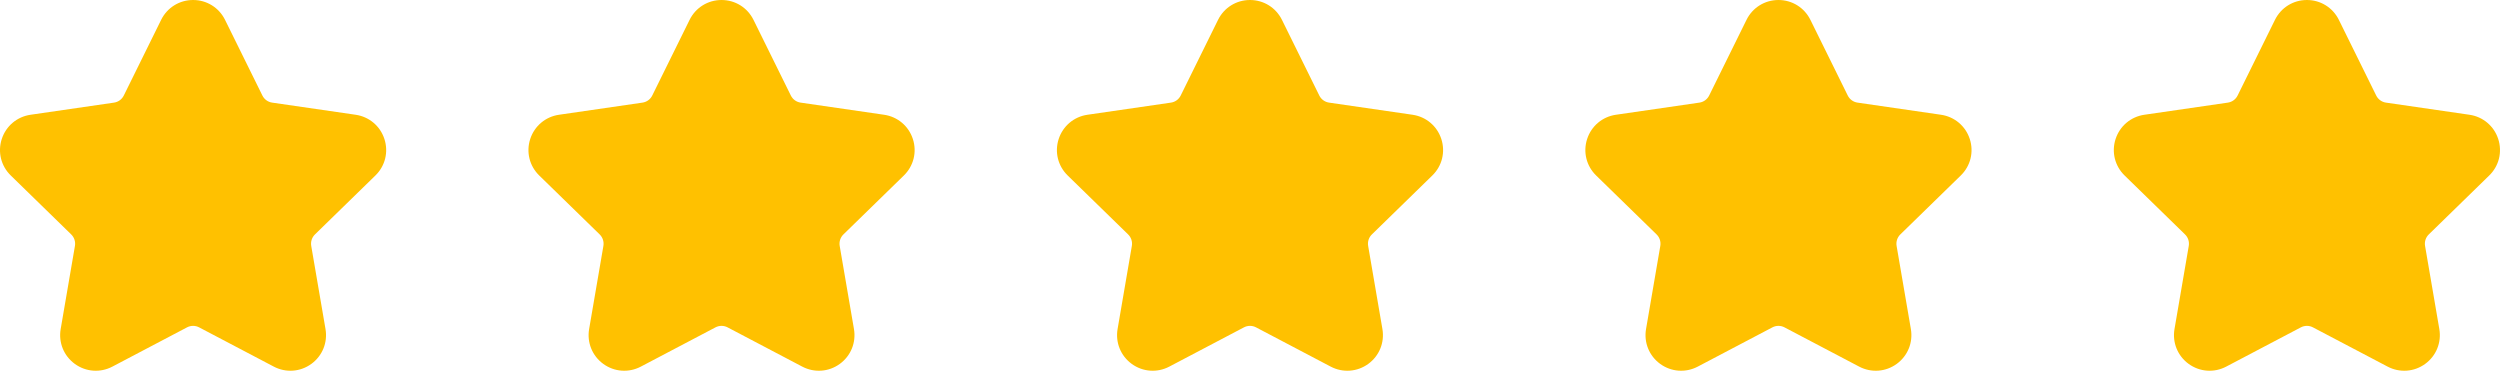
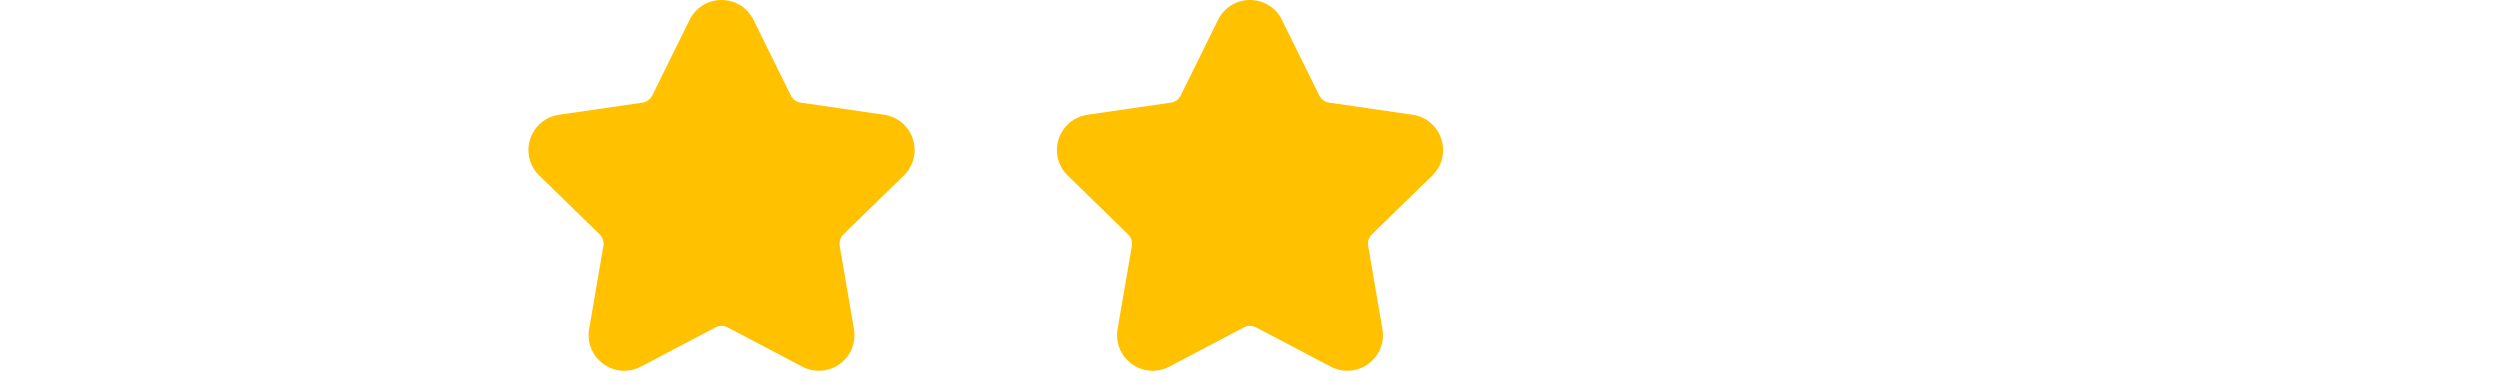
<svg xmlns="http://www.w3.org/2000/svg" width="123" height="19" viewBox="0 0 123 19" fill="none">
-   <path d="M18.469 8.635C18.951 8.166 19.121 7.478 18.913 6.839C18.705 6.2 18.163 5.743 17.498 5.646L13.39 5.049C13.182 5.019 13.002 4.888 12.909 4.699L11.072 0.977C10.774 0.374 10.172 0 9.5 0C8.828 0 8.226 0.374 7.928 0.977L6.091 4.699C5.998 4.888 5.818 5.019 5.61 5.049L1.502 5.646C0.837 5.743 0.295 6.2 0.087 6.839C-0.121 7.478 0.049 8.166 0.531 8.635L3.503 11.533C3.654 11.68 3.723 11.892 3.687 12.099L2.985 16.19C2.872 16.853 3.139 17.509 3.682 17.904C4.226 18.299 4.933 18.35 5.528 18.038L9.202 16.106C9.389 16.008 9.611 16.008 9.797 16.106L13.472 18.038C14.067 18.35 14.774 18.299 15.318 17.904C15.861 17.509 16.128 16.853 16.015 16.19L15.313 12.099C15.277 11.892 15.346 11.68 15.497 11.533L18.469 8.635Z" fill="#FFC100" />
  <path d="M44.469 8.635C44.951 8.166 45.121 7.478 44.913 6.839C44.705 6.2 44.163 5.743 43.498 5.646L39.391 5.049C39.182 5.019 39.002 4.888 38.909 4.699L37.072 0.977C36.774 0.374 36.172 0 35.5 0C34.828 0 34.226 0.374 33.928 0.977L32.091 4.699C31.998 4.888 31.818 5.019 31.61 5.049L27.502 5.646C26.837 5.743 26.295 6.2 26.087 6.839C25.879 7.478 26.049 8.166 26.531 8.635L29.503 11.533C29.654 11.68 29.723 11.892 29.687 12.099L28.985 16.19C28.872 16.853 29.139 17.509 29.682 17.904C30.226 18.299 30.933 18.35 31.528 18.038L35.202 16.106C35.389 16.008 35.611 16.008 35.797 16.106L39.472 18.038C40.067 18.35 40.774 18.299 41.318 17.904C41.861 17.509 42.128 16.853 42.015 16.19L41.313 12.099C41.277 11.892 41.346 11.68 41.497 11.533L44.469 8.635Z" fill="#FFC100" />
  <path d="M70.469 8.635C70.951 8.166 71.121 7.478 70.913 6.839C70.705 6.2 70.163 5.743 69.498 5.646L65.391 5.049C65.182 5.019 65.002 4.888 64.909 4.699L63.072 0.977C62.774 0.374 62.172 0 61.5 0C60.828 0 60.226 0.374 59.928 0.977L58.091 4.699C57.998 4.888 57.818 5.019 57.61 5.049L53.502 5.646C52.837 5.743 52.295 6.2 52.087 6.839C51.879 7.478 52.049 8.166 52.531 8.635L55.503 11.533C55.654 11.68 55.723 11.892 55.687 12.099L54.985 16.19C54.872 16.853 55.139 17.509 55.682 17.904C56.226 18.299 56.933 18.35 57.528 18.038L61.202 16.106C61.389 16.008 61.611 16.008 61.797 16.106L65.472 18.038C66.067 18.35 66.774 18.299 67.318 17.904C67.861 17.509 68.128 16.853 68.015 16.19L67.313 12.099C67.277 11.892 67.346 11.68 67.497 11.533L70.469 8.635Z" fill="#FFC100" />
-   <path d="M96.469 8.635C96.951 8.166 97.121 7.478 96.913 6.839C96.705 6.2 96.163 5.743 95.498 5.646L91.391 5.049C91.182 5.019 91.002 4.888 90.909 4.699L89.072 0.977C88.774 0.374 88.172 0 87.5 0C86.828 0 86.226 0.374 85.928 0.977L84.091 4.699C83.998 4.888 83.818 5.019 83.61 5.049L79.502 5.646C78.837 5.743 78.295 6.2 78.087 6.839C77.879 7.478 78.049 8.166 78.531 8.635L81.503 11.533C81.654 11.68 81.723 11.892 81.687 12.099L80.985 16.19C80.872 16.853 81.139 17.509 81.682 17.904C82.226 18.299 82.933 18.35 83.528 18.038L87.202 16.106C87.389 16.008 87.611 16.008 87.797 16.106L91.472 18.038C92.067 18.35 92.774 18.299 93.318 17.904C93.861 17.509 94.128 16.853 94.015 16.19L93.313 12.099C93.277 11.892 93.346 11.68 93.497 11.533L96.469 8.635Z" fill="#FFC100" />
-   <path d="M122.469 8.635C122.951 8.166 123.121 7.478 122.913 6.839C122.705 6.2 122.163 5.743 121.498 5.646L117.39 5.049C117.182 5.019 117.002 4.888 116.909 4.699L115.072 0.977C114.774 0.374 114.172 0 113.5 0C112.828 0 112.226 0.374 111.928 0.977L110.091 4.699C109.998 4.888 109.818 5.019 109.61 5.049L105.502 5.646C104.837 5.743 104.295 6.2 104.087 6.839C103.879 7.478 104.049 8.166 104.531 8.635L107.503 11.533C107.654 11.68 107.723 11.892 107.687 12.099L106.985 16.19C106.872 16.853 107.139 17.509 107.682 17.904C108.226 18.299 108.933 18.35 109.528 18.038L113.202 16.106C113.389 16.008 113.611 16.008 113.797 16.106L117.472 18.038C118.067 18.35 118.774 18.299 119.318 17.904C119.861 17.509 120.128 16.853 120.015 16.19L119.313 12.099C119.277 11.892 119.346 11.68 119.497 11.533L122.469 8.635Z" fill="#FFC100" />
</svg>